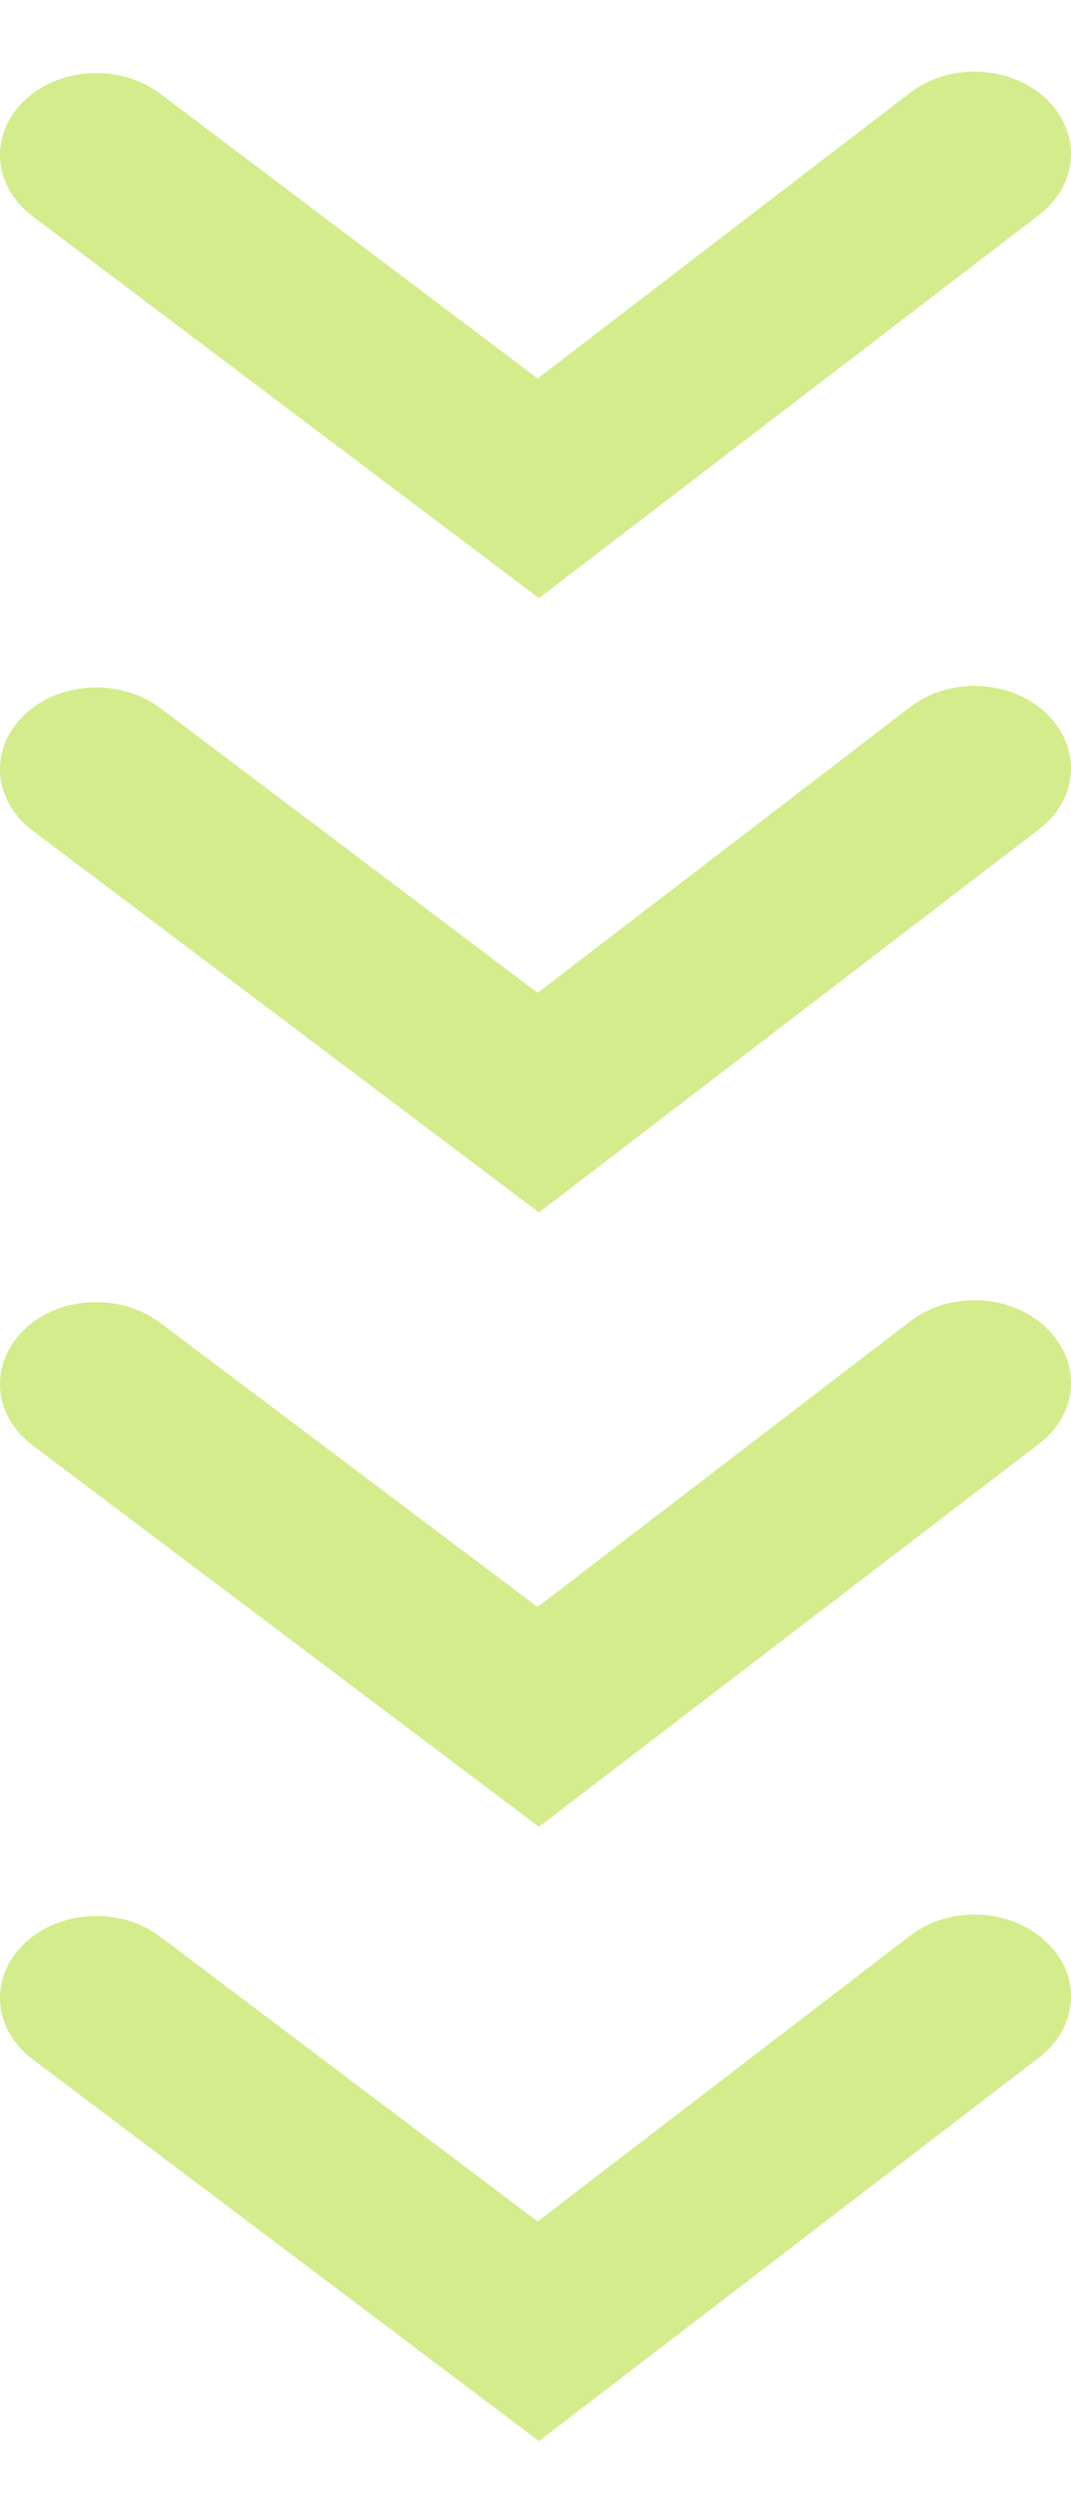
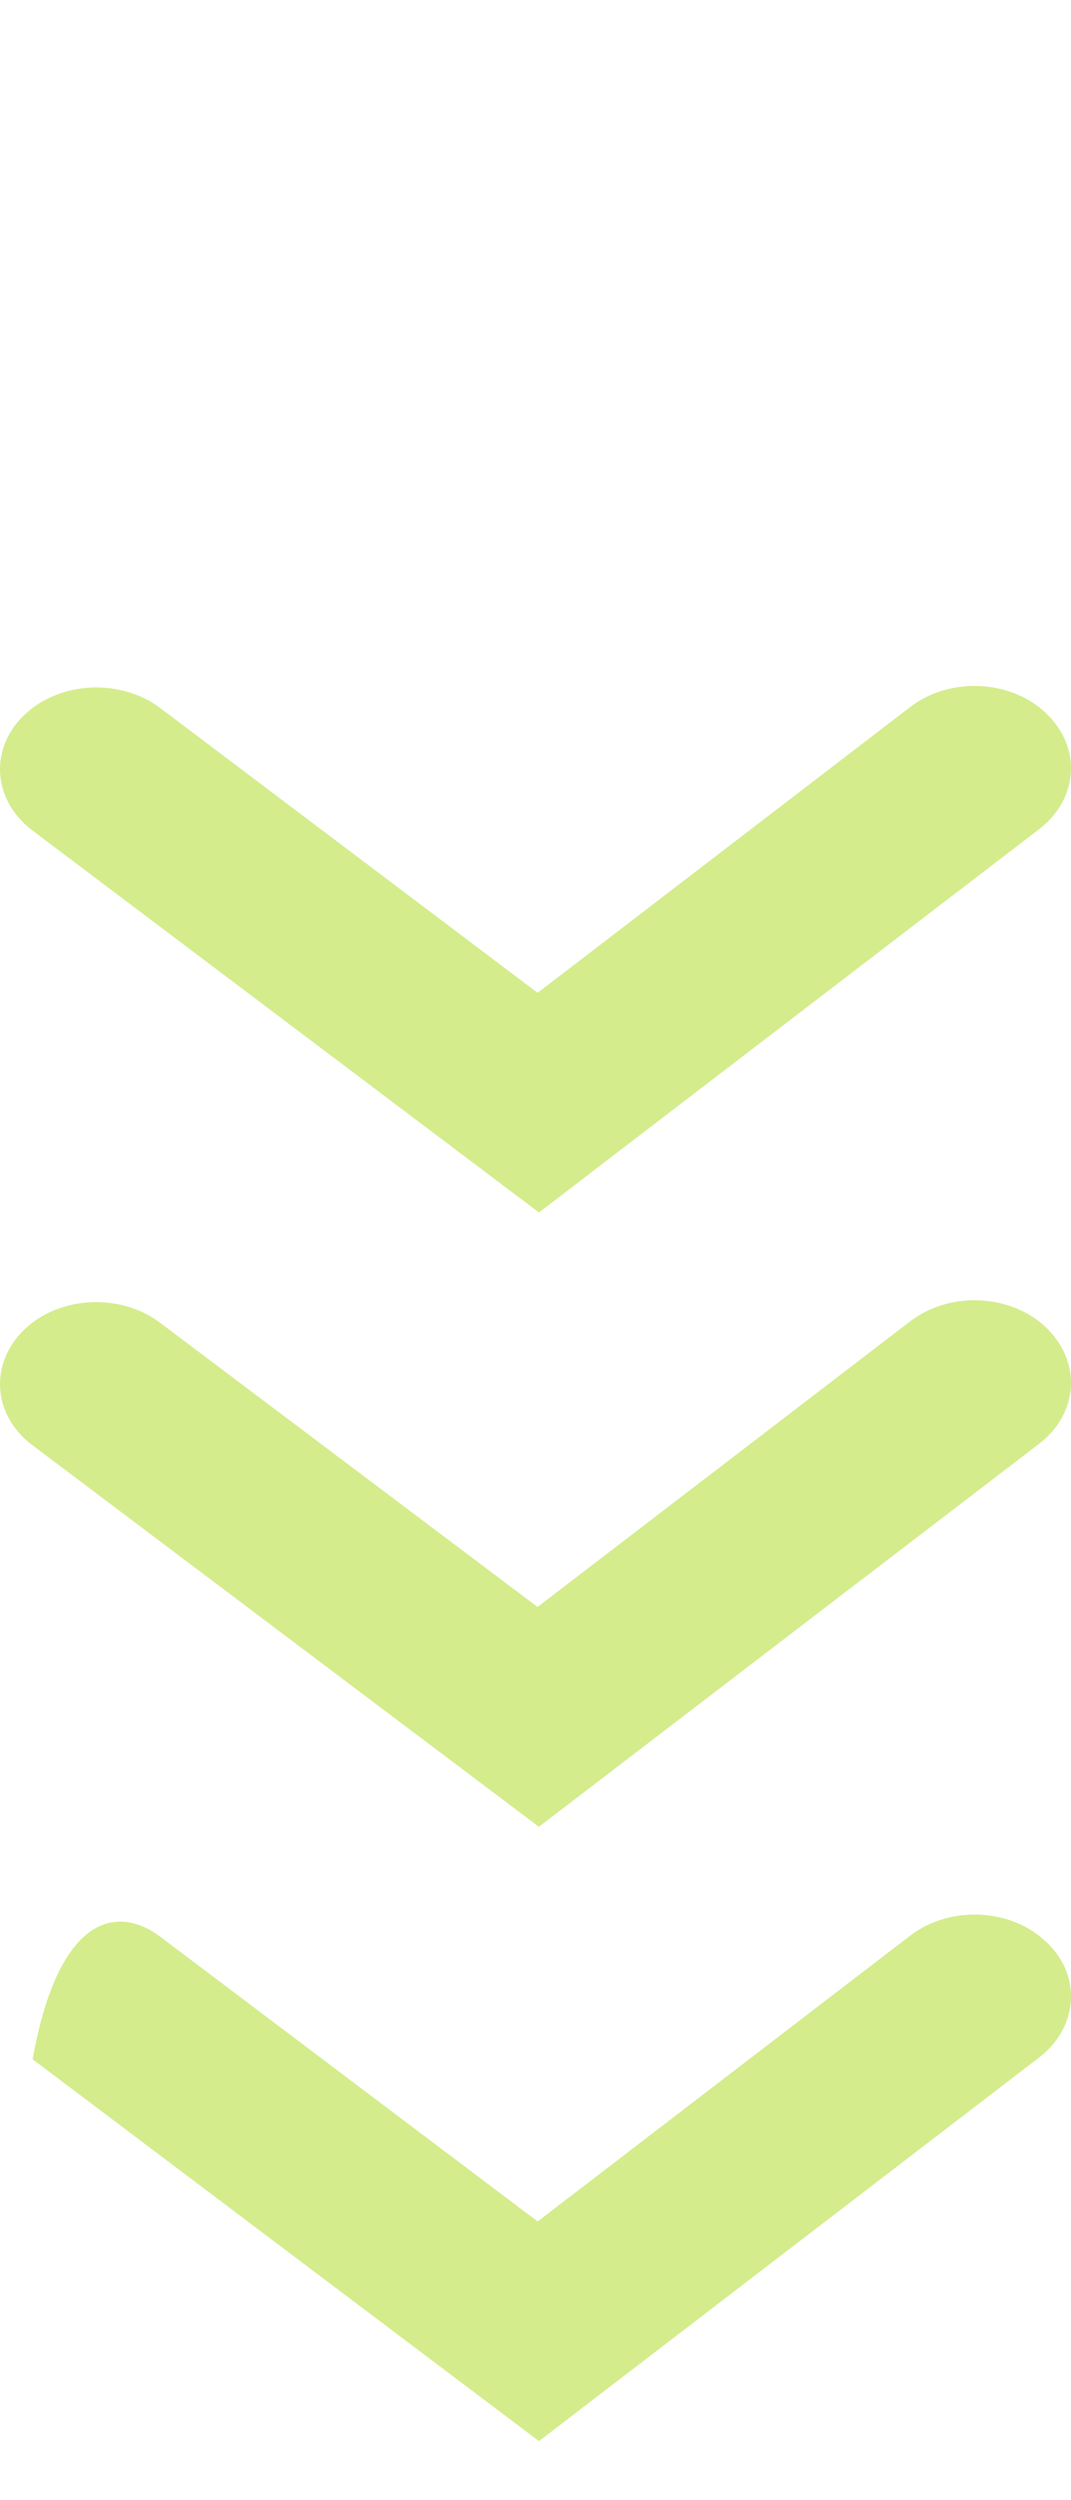
<svg xmlns="http://www.w3.org/2000/svg" width="12" height="28" viewBox="0 0 12 28" fill="none">
-   <path d="M12 1.721C12 1.974 11.88 2.222 11.646 2.404L6.039 6.699L0.365 2.422C-0.083 2.085 -0.124 1.504 0.272 1.127C0.668 0.746 1.35 0.715 1.793 1.048L6.024 4.239L10.197 1.039C10.64 0.698 11.323 0.729 11.719 1.105C11.906 1.283 12 1.504 12 1.721Z" fill="#D4EC8C" />
  <path d="M12 8.602C12 8.854 11.88 9.103 11.646 9.284L6.039 13.579L0.365 9.302C-0.083 8.965 -0.124 8.385 0.272 8.008C0.668 7.627 1.35 7.596 1.793 7.928L6.024 11.119L10.197 7.919C10.64 7.578 11.323 7.609 11.719 7.986C11.906 8.163 12 8.385 12 8.602Z" fill="#D4EC8C" />
  <path d="M12 15.485C12 15.738 11.88 15.986 11.646 16.167L6.038 20.459L0.363 16.185C-0.085 15.848 -0.121 15.273 0.27 14.892C0.666 14.511 1.348 14.48 1.791 14.812L6.023 17.997L10.197 14.799C10.64 14.458 11.322 14.489 11.719 14.865C11.906 15.047 12 15.264 12 15.485Z" fill="#D4EC8C" />
-   <path d="M12 22.357C12 22.61 11.88 22.858 11.646 23.04L6.039 27.339L0.365 23.062C-0.083 22.725 -0.124 22.144 0.272 21.768C0.668 21.386 1.35 21.355 1.793 21.688L6.024 24.879L10.197 21.679C10.64 21.338 11.323 21.369 11.719 21.745C11.906 21.918 12 22.136 12 22.357Z" fill="#D4EC8C" />
+   <path d="M12 22.357C12 22.61 11.88 22.858 11.646 23.04L6.039 27.339L0.365 23.062C0.668 21.386 1.35 21.355 1.793 21.688L6.024 24.879L10.197 21.679C10.64 21.338 11.323 21.369 11.719 21.745C11.906 21.918 12 22.136 12 22.357Z" fill="#D4EC8C" />
</svg>